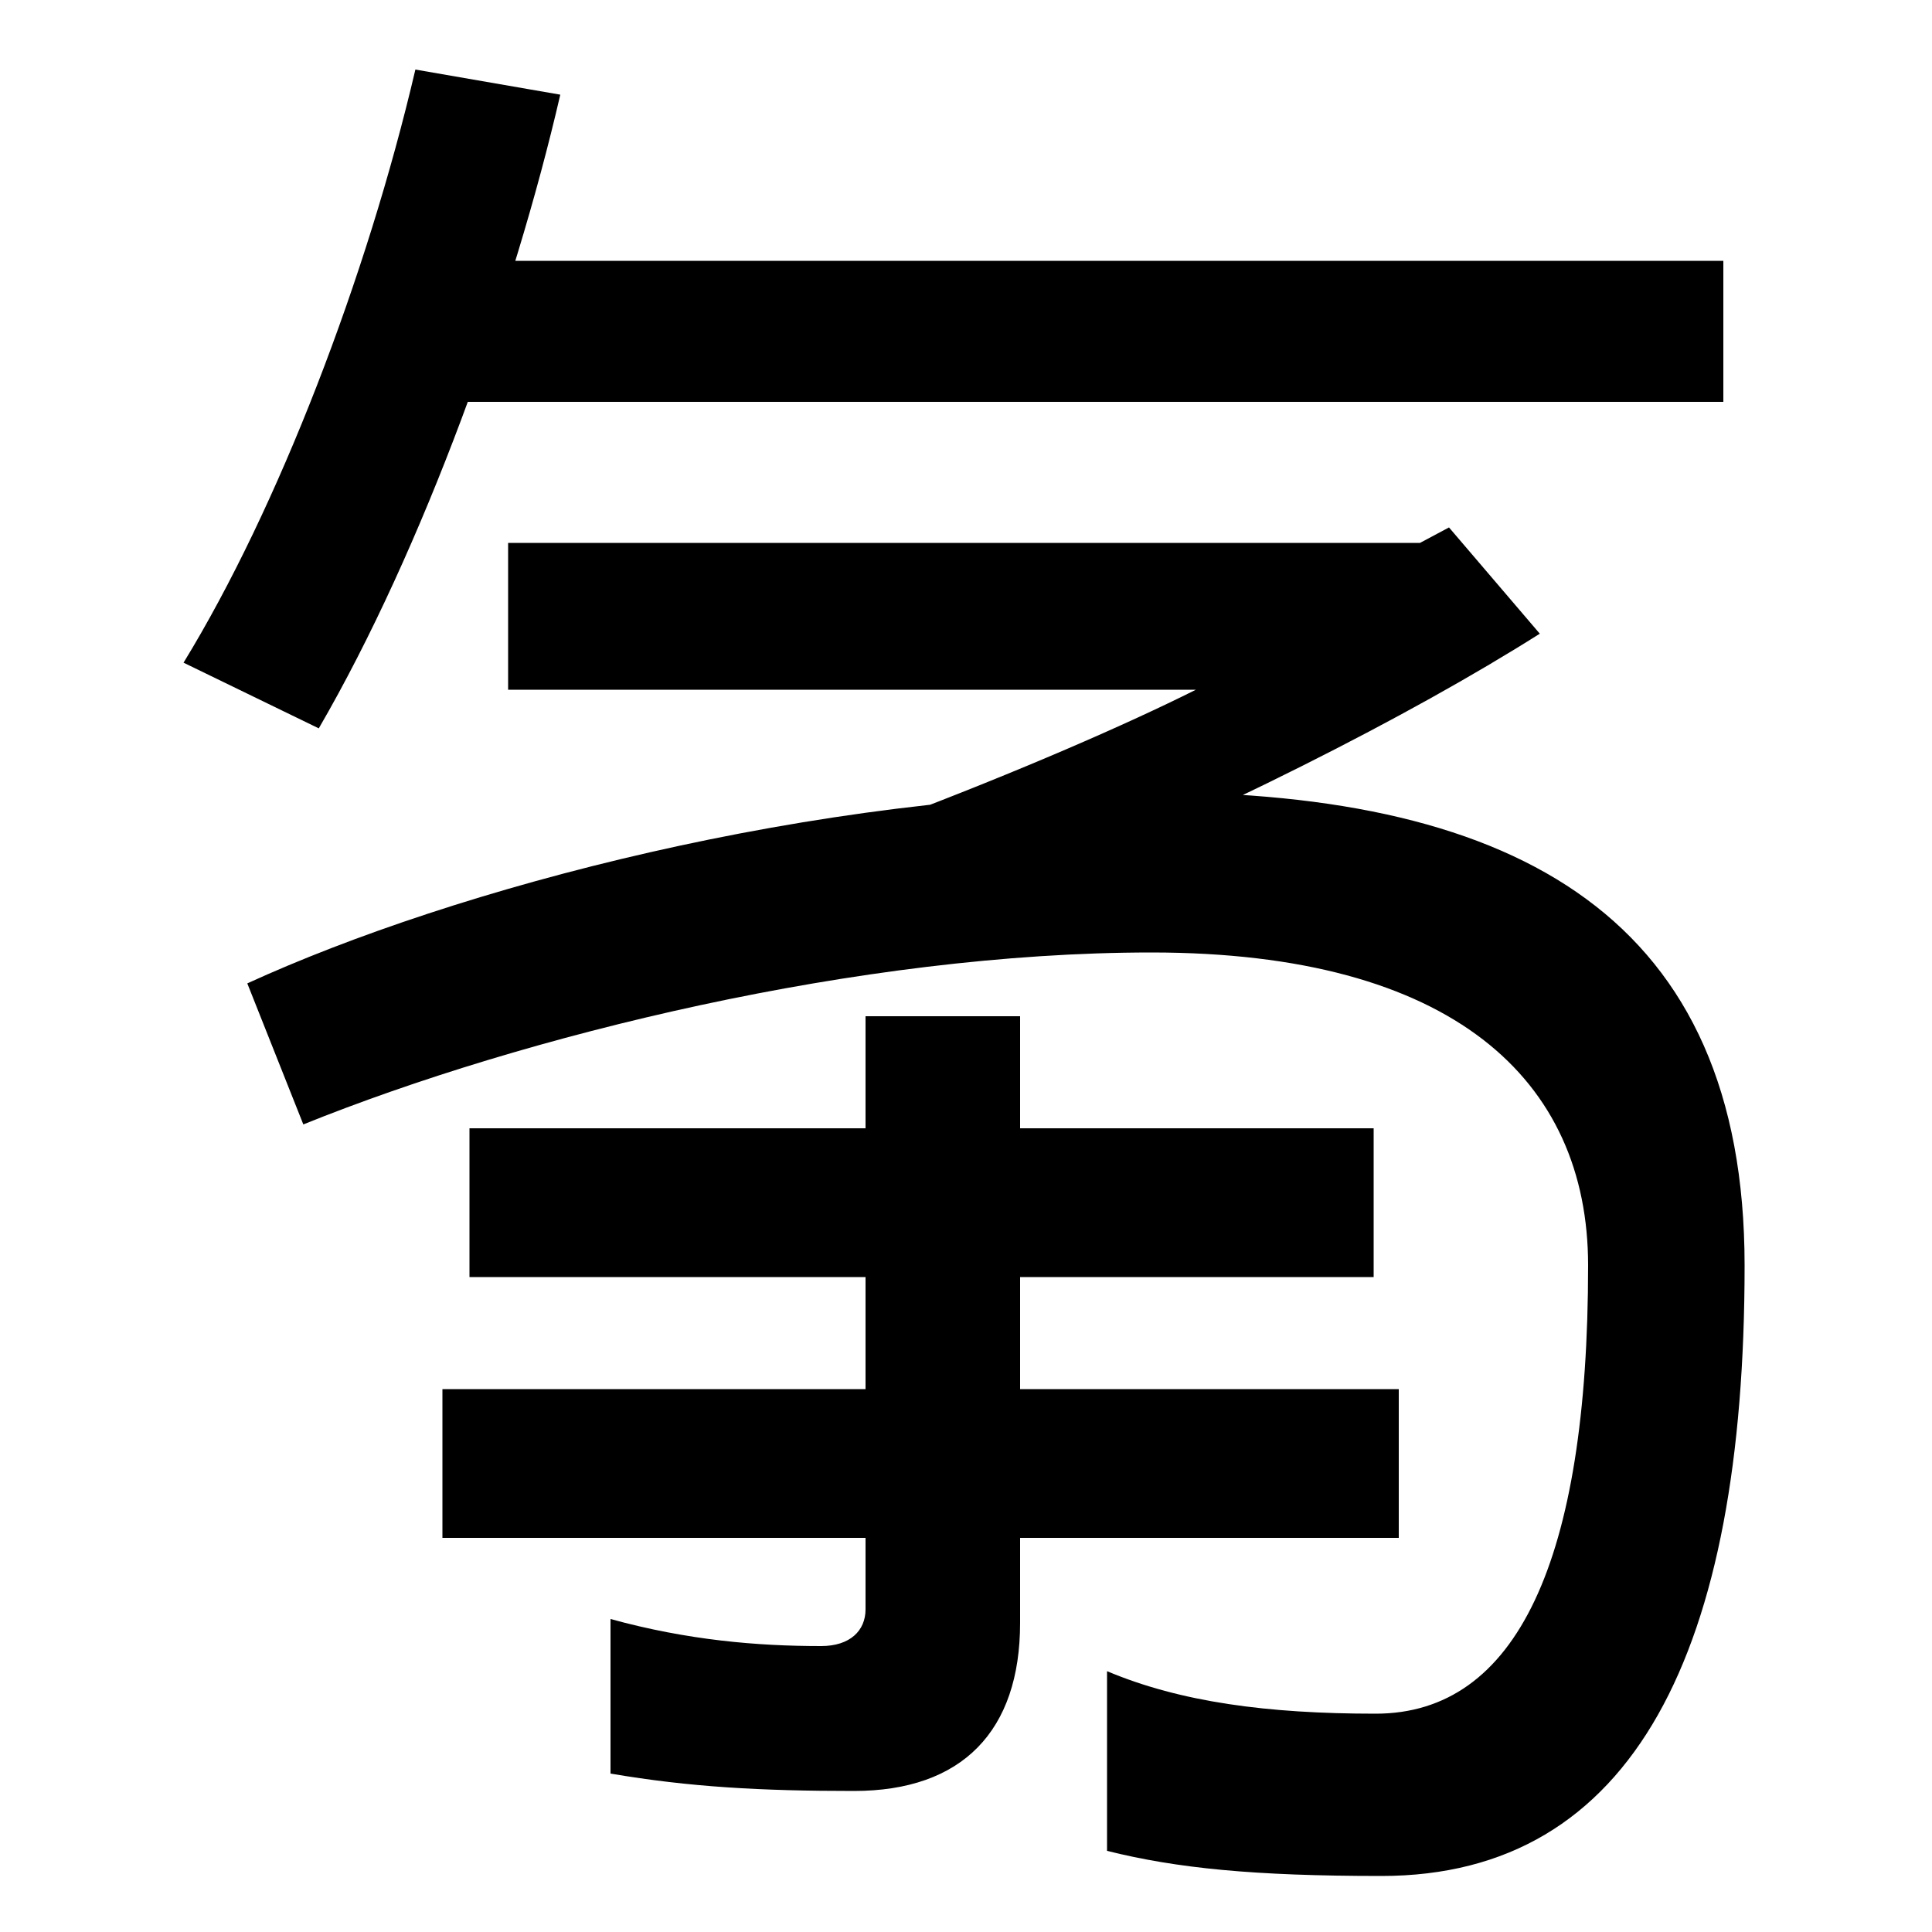
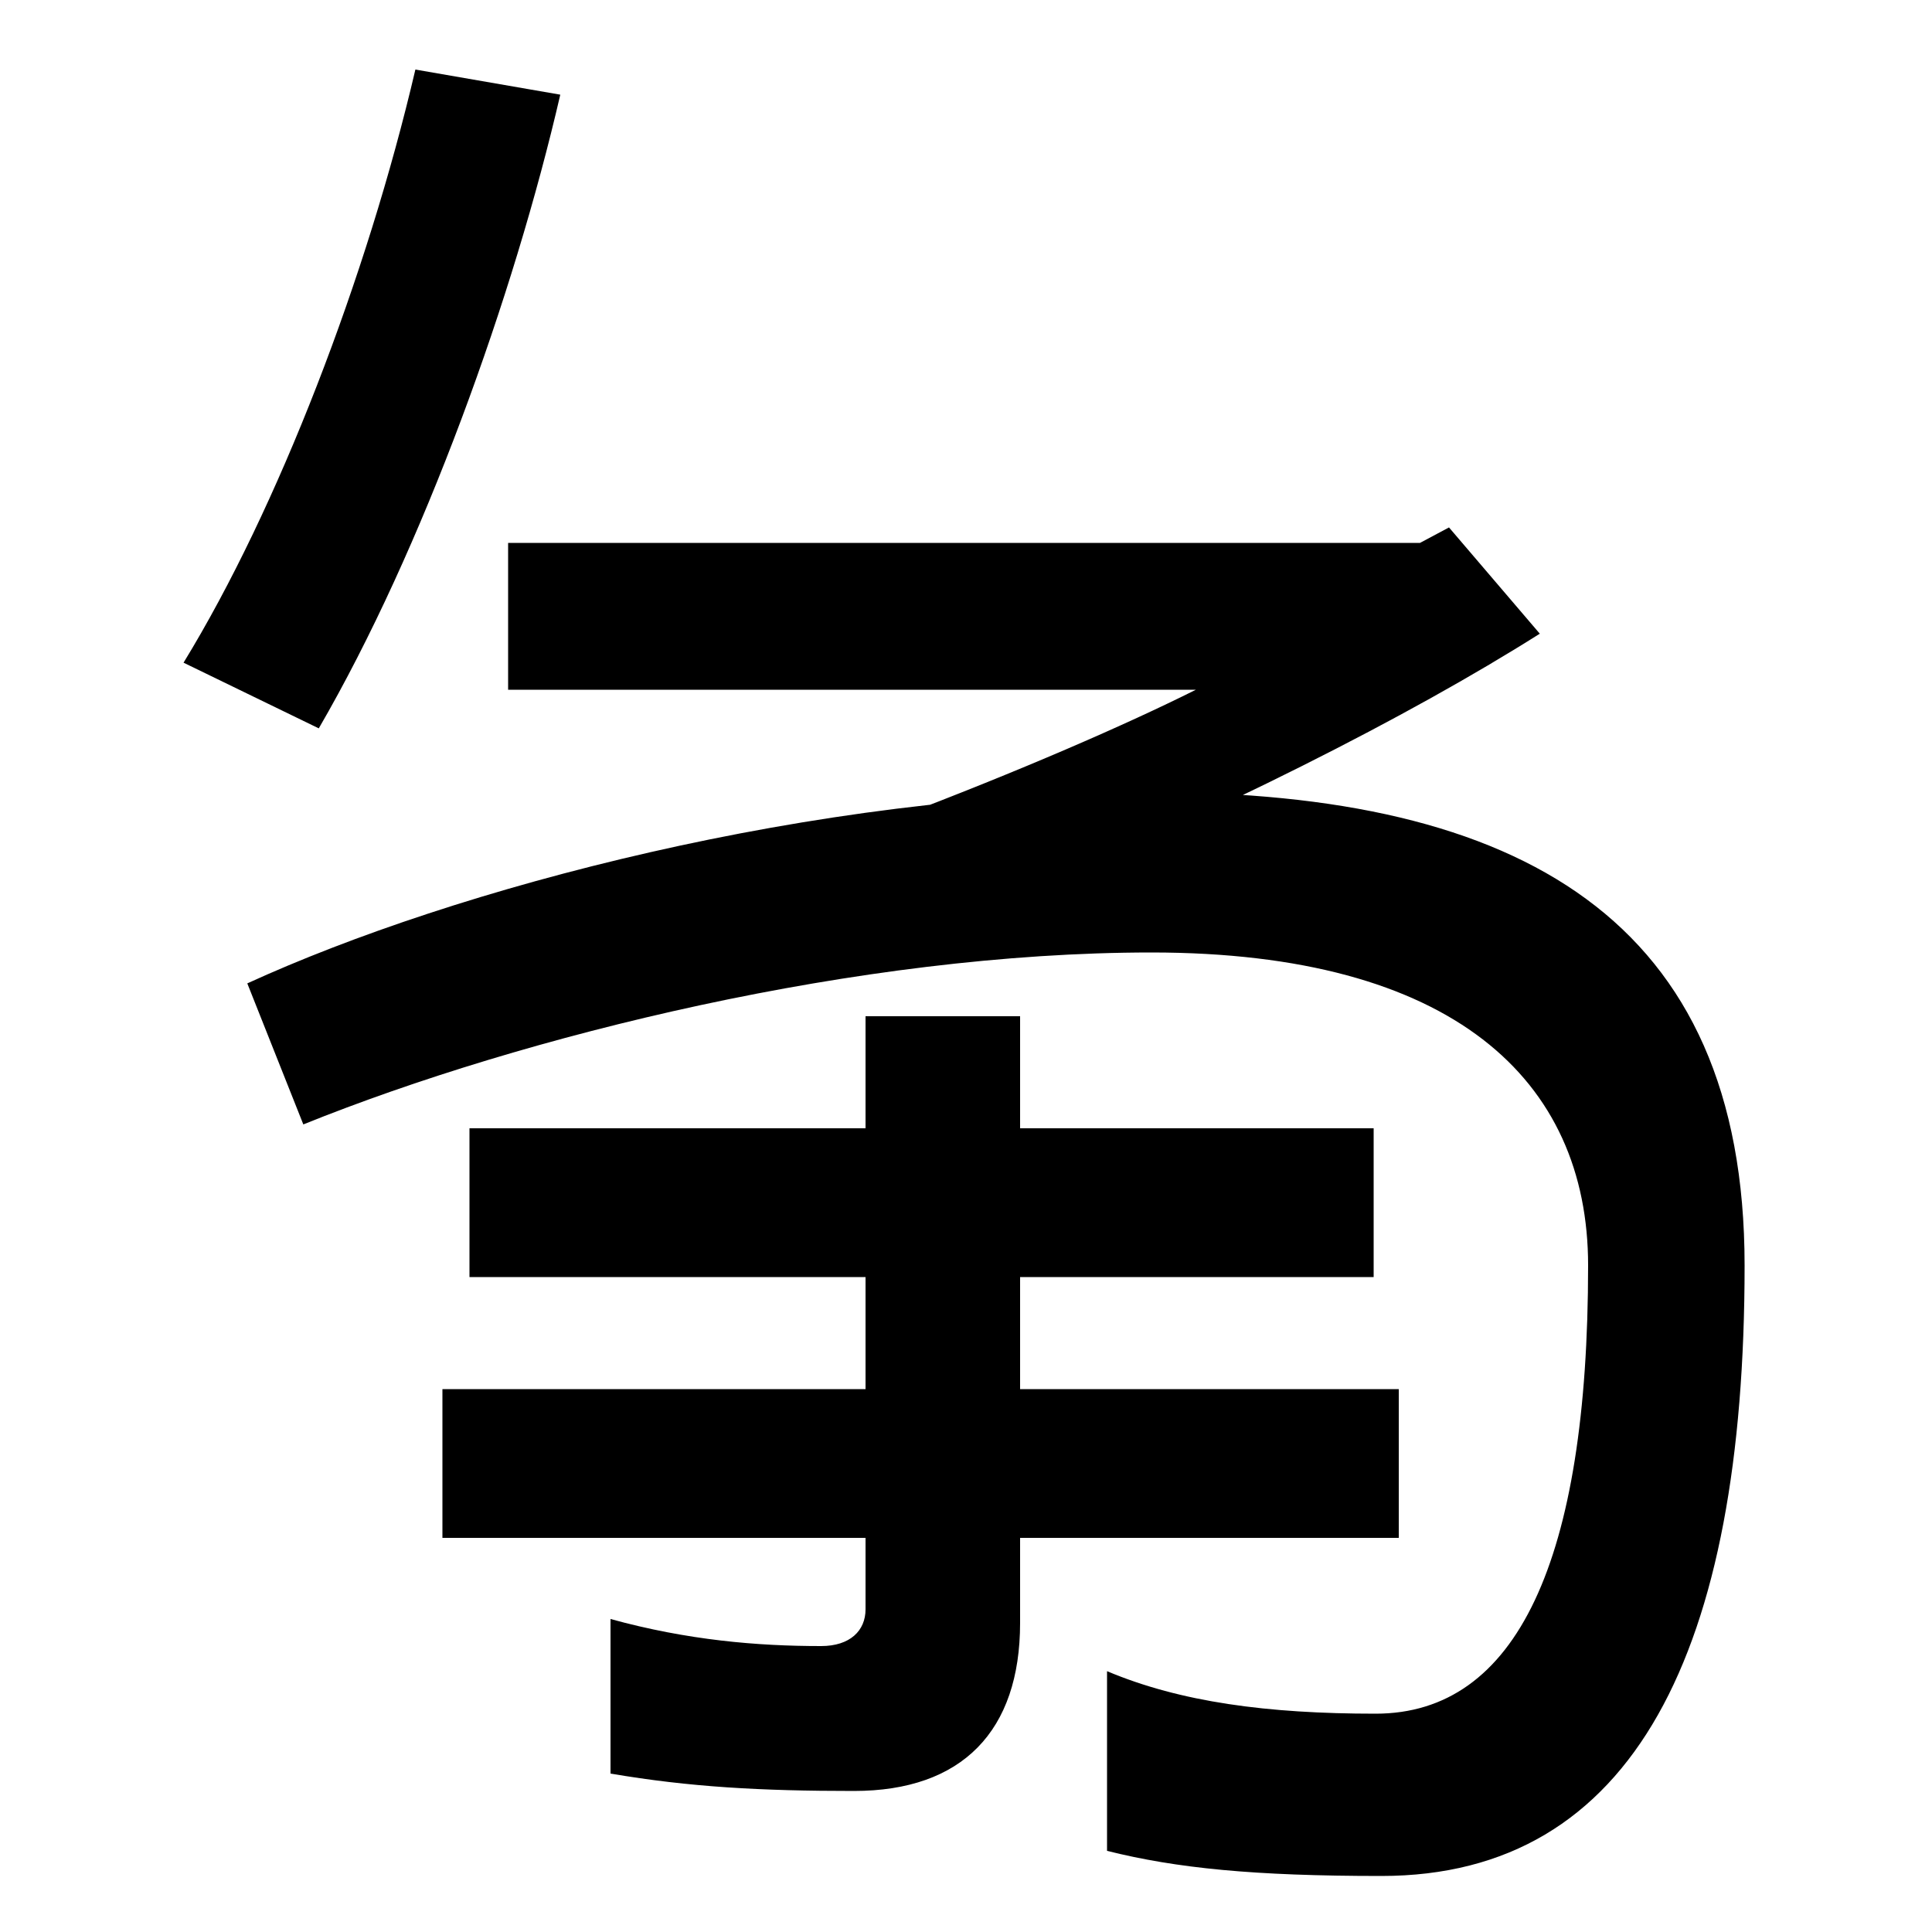
<svg xmlns="http://www.w3.org/2000/svg" width="1000" height="1000">
-   <path d="M95 537 165 503C219 596 266 727 290 831L215 844C190 737 144 617 95 537ZM203 672H892V745H203ZM462 456 519 413C630 459 729 509 797 552L750 607L735 599H263V523H619C583 505 528 481 462 456ZM715 -91C846 -91 903 26 903 225C903 404 787 470 596 470C421 470 235 420 128 371L157 298C271 344 445 387 596 387C752 387 822 321 822 225C822 72 785 -7 712 -7C656 -7 611 -1 573 15V-78C609 -87 649 -91 715 -91ZM243 296V219H711V296ZM229 161V84H724V161ZM442 -47C498 -47 528 -16 528 40V354H448V47C448 36 440 28 425 28C392 28 356 31 316 42V-38C357 -45 394 -47 442 -47Z" transform="translate(0, 880) scale(1,-1)" />
+   <path d="M95 537 165 503C219 596 266 727 290 831L215 844C190 737 144 617 95 537ZM203 672H892H203ZM462 456 519 413C630 459 729 509 797 552L750 607L735 599H263V523H619C583 505 528 481 462 456ZM715 -91C846 -91 903 26 903 225C903 404 787 470 596 470C421 470 235 420 128 371L157 298C271 344 445 387 596 387C752 387 822 321 822 225C822 72 785 -7 712 -7C656 -7 611 -1 573 15V-78C609 -87 649 -91 715 -91ZM243 296V219H711V296ZM229 161V84H724V161ZM442 -47C498 -47 528 -16 528 40V354H448V47C448 36 440 28 425 28C392 28 356 31 316 42V-38C357 -45 394 -47 442 -47Z" transform="translate(0, 880) scale(1,-1)" />
</svg>